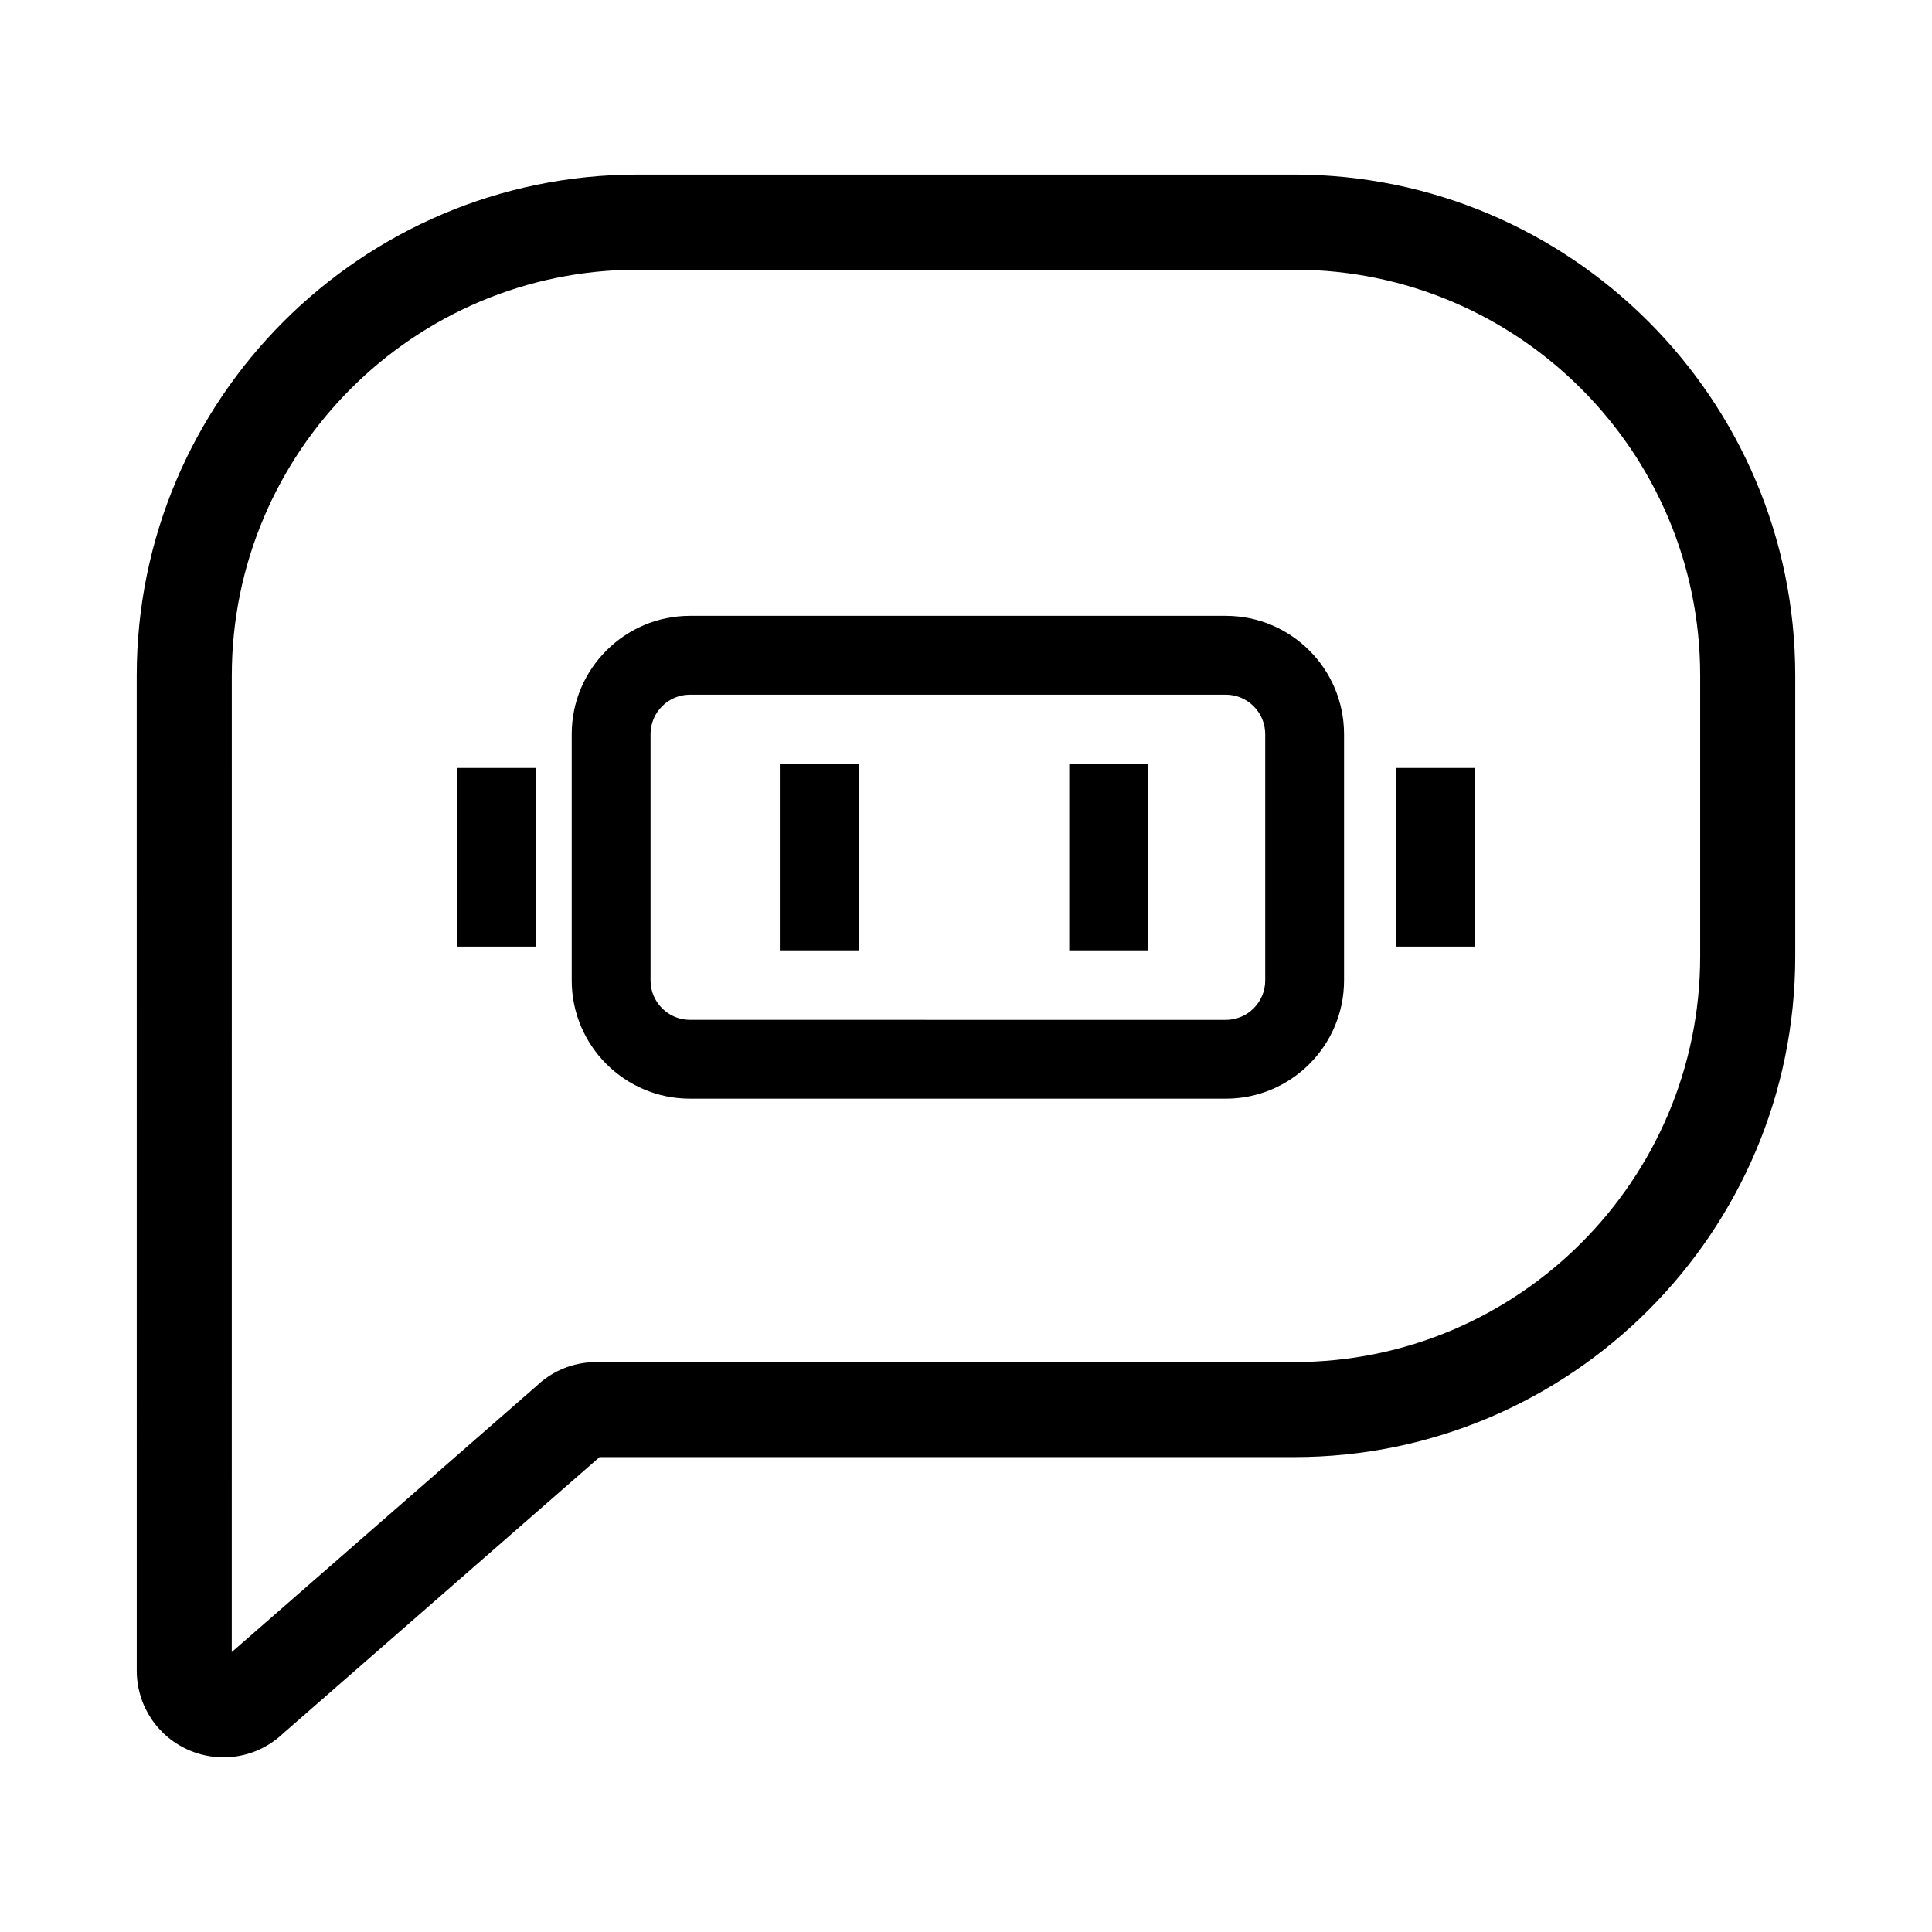
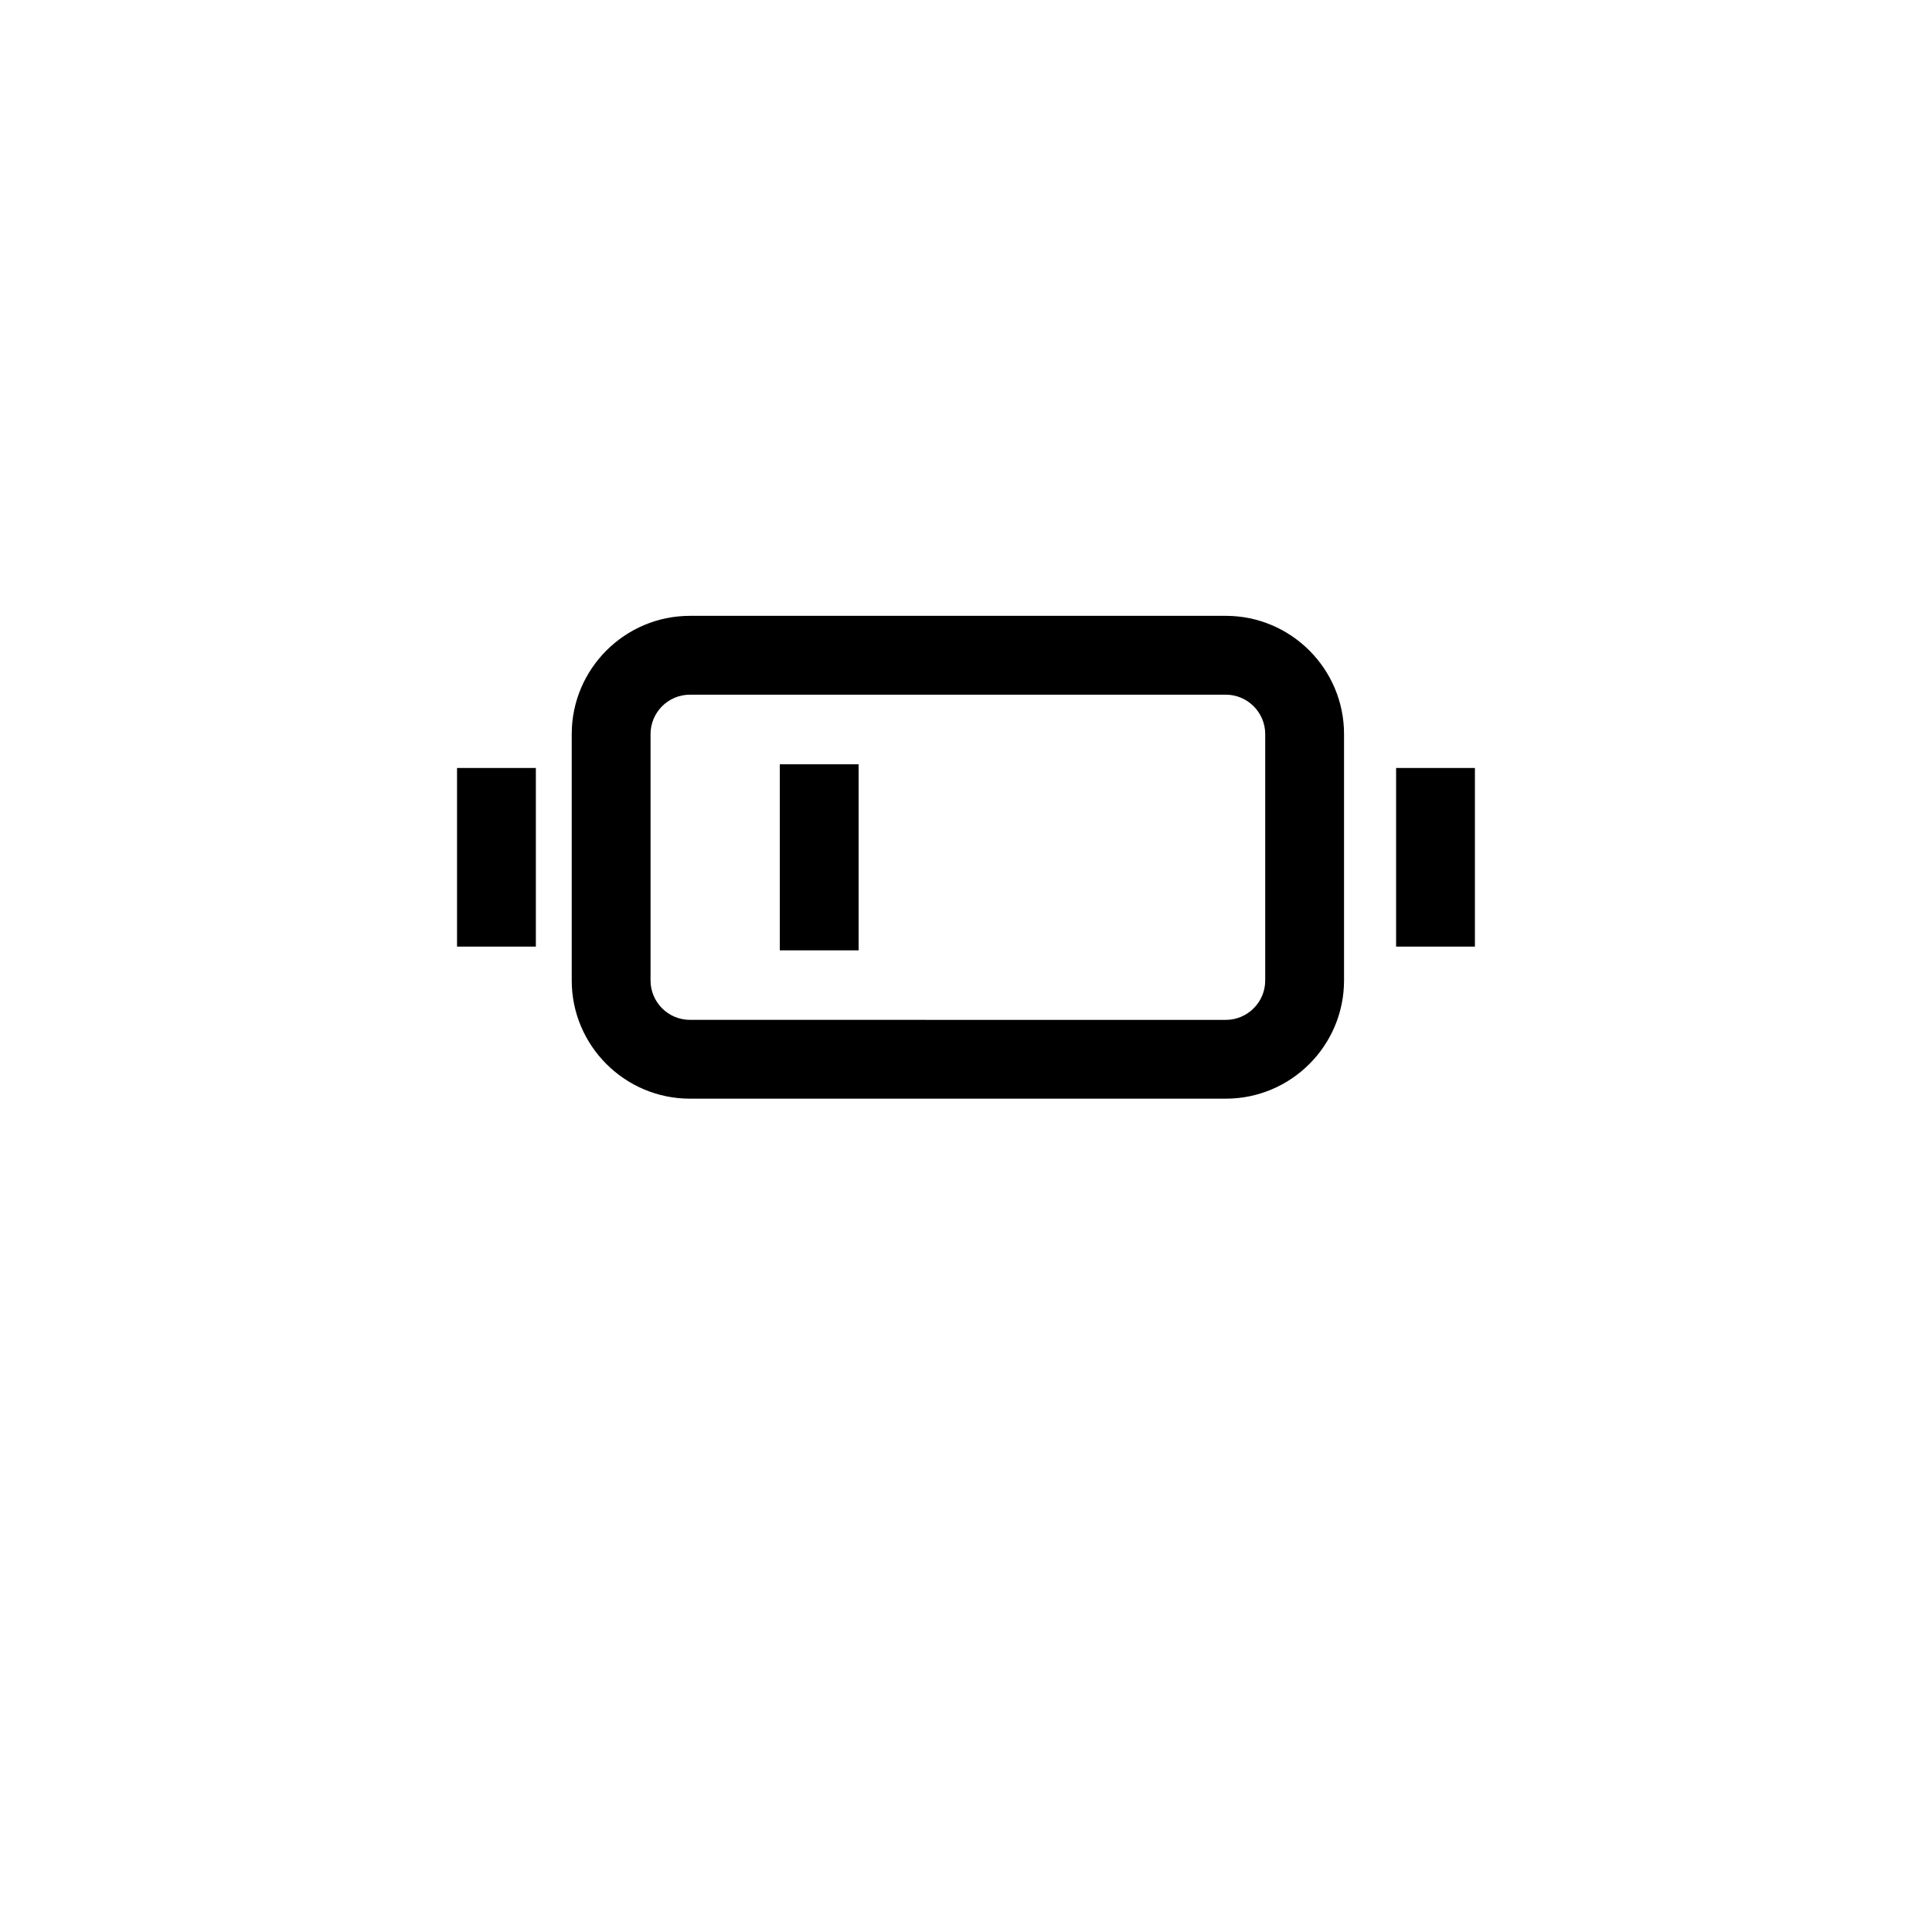
<svg xmlns="http://www.w3.org/2000/svg" fill="#000000" width="800px" height="800px" version="1.1" viewBox="144 144 512 512">
  <g>
-     <path d="m180.24 586.73c0 9.324 5.562 17.652 14.176 21.219 2.856 1.184 5.848 1.762 8.816 1.762 5.805 0 11.496-2.207 15.855-6.387l83.805-73.18h184.11c73.203 0 132.76-59.555 132.76-132.76v-74.348c0-73.203-59.555-132.77-132.76-132.77h-174.01c-73.203 0-132.76 59.555-132.76 132.77zm25.188-263.69c0-59.312 48.254-107.57 107.57-107.57h174c59.312 0 107.57 48.254 107.57 107.57v74.355c0 59.309-48.254 107.57-107.57 107.57h-184.98c-5.965 0-11.582 2.258-15.879 6.375l-80.719 70.473z" />
    <path d="m326.85 435.16h142c17.281 0 31.336-14.055 31.336-31.336v-65.277c0-17.281-14.055-31.344-31.336-31.344h-142c-17.281 0-31.336 14.062-31.336 31.344v65.285c-0.004 17.273 14.055 31.328 31.336 31.328zm-10.449-96.613c0-5.762 4.684-10.449 10.449-10.449h142c5.758 0 10.445 4.691 10.445 10.449v65.285c0 5.762-4.684 10.445-10.445 10.445l-142-0.004c-5.762 0-10.449-4.684-10.449-10.445z" />
    <path d="m350.66 346.54h20.887v49.309h-20.887z" />
-     <path d="m427.36 346.54h20.887v49.309h-20.887z" />
    <path d="m265.12 347.52h20.887v47.34h-20.887z" />
    <path d="m513.98 347.52h20.887v47.34h-20.887z" />
  </g>
</svg>